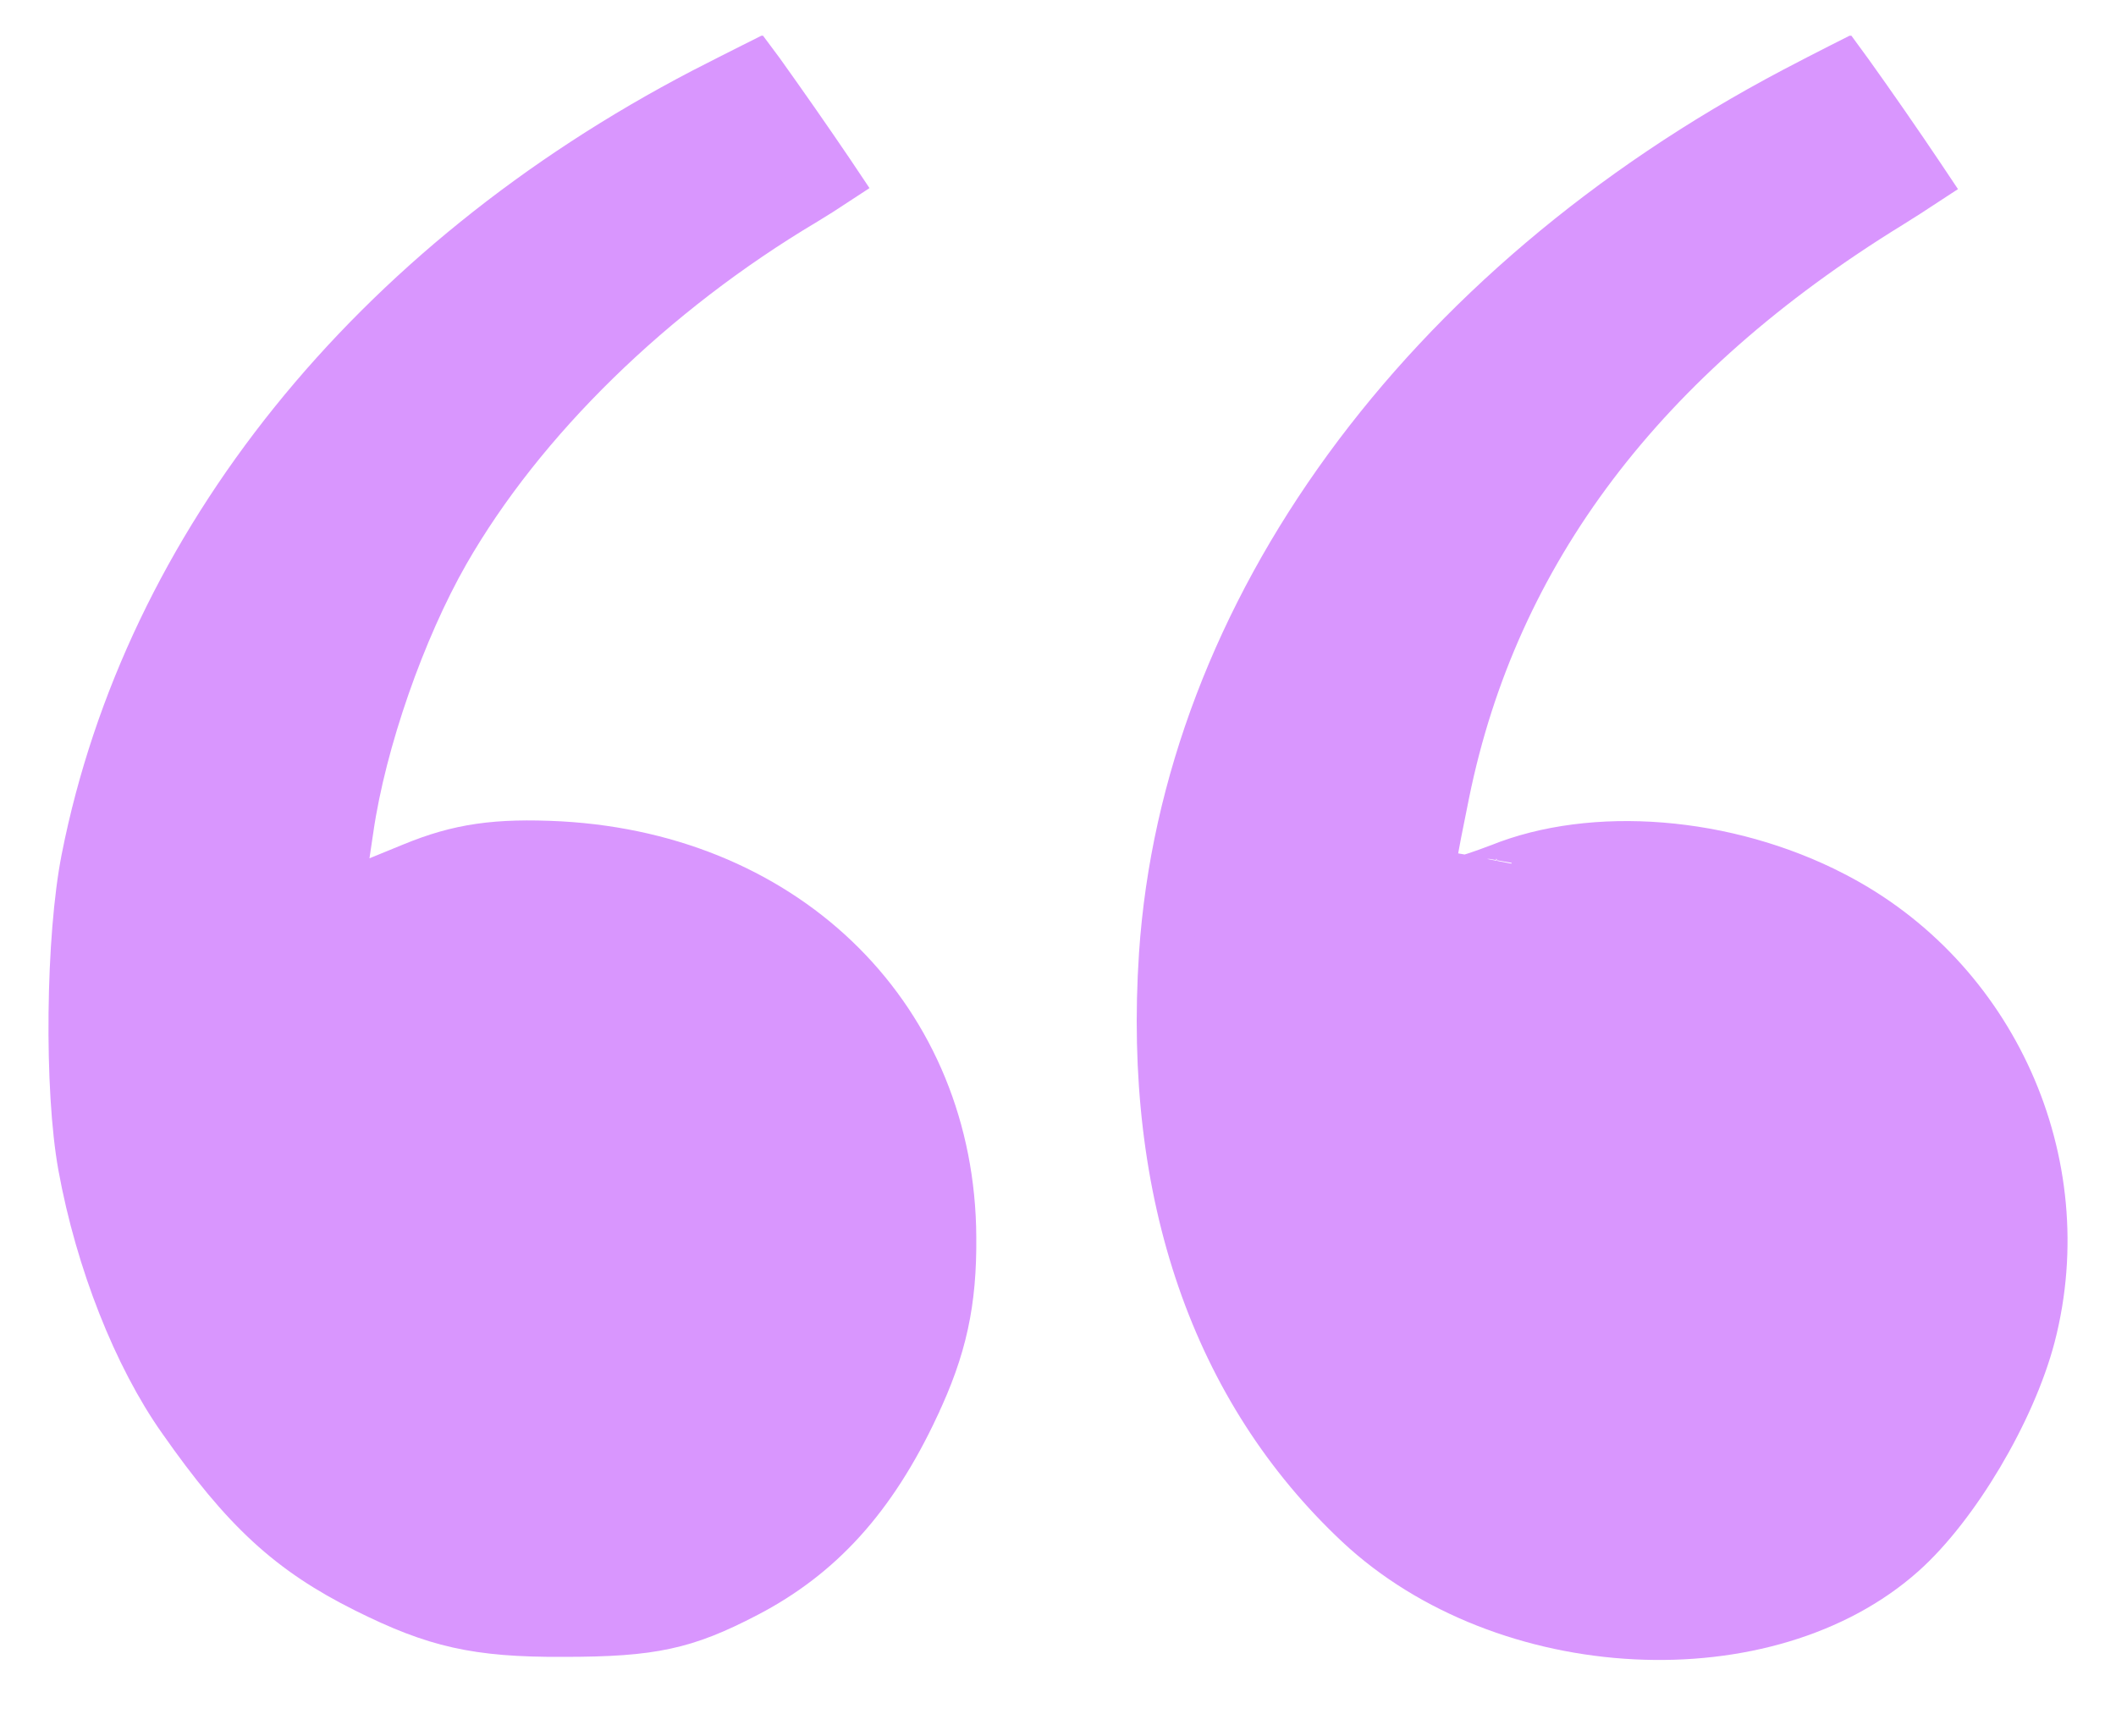
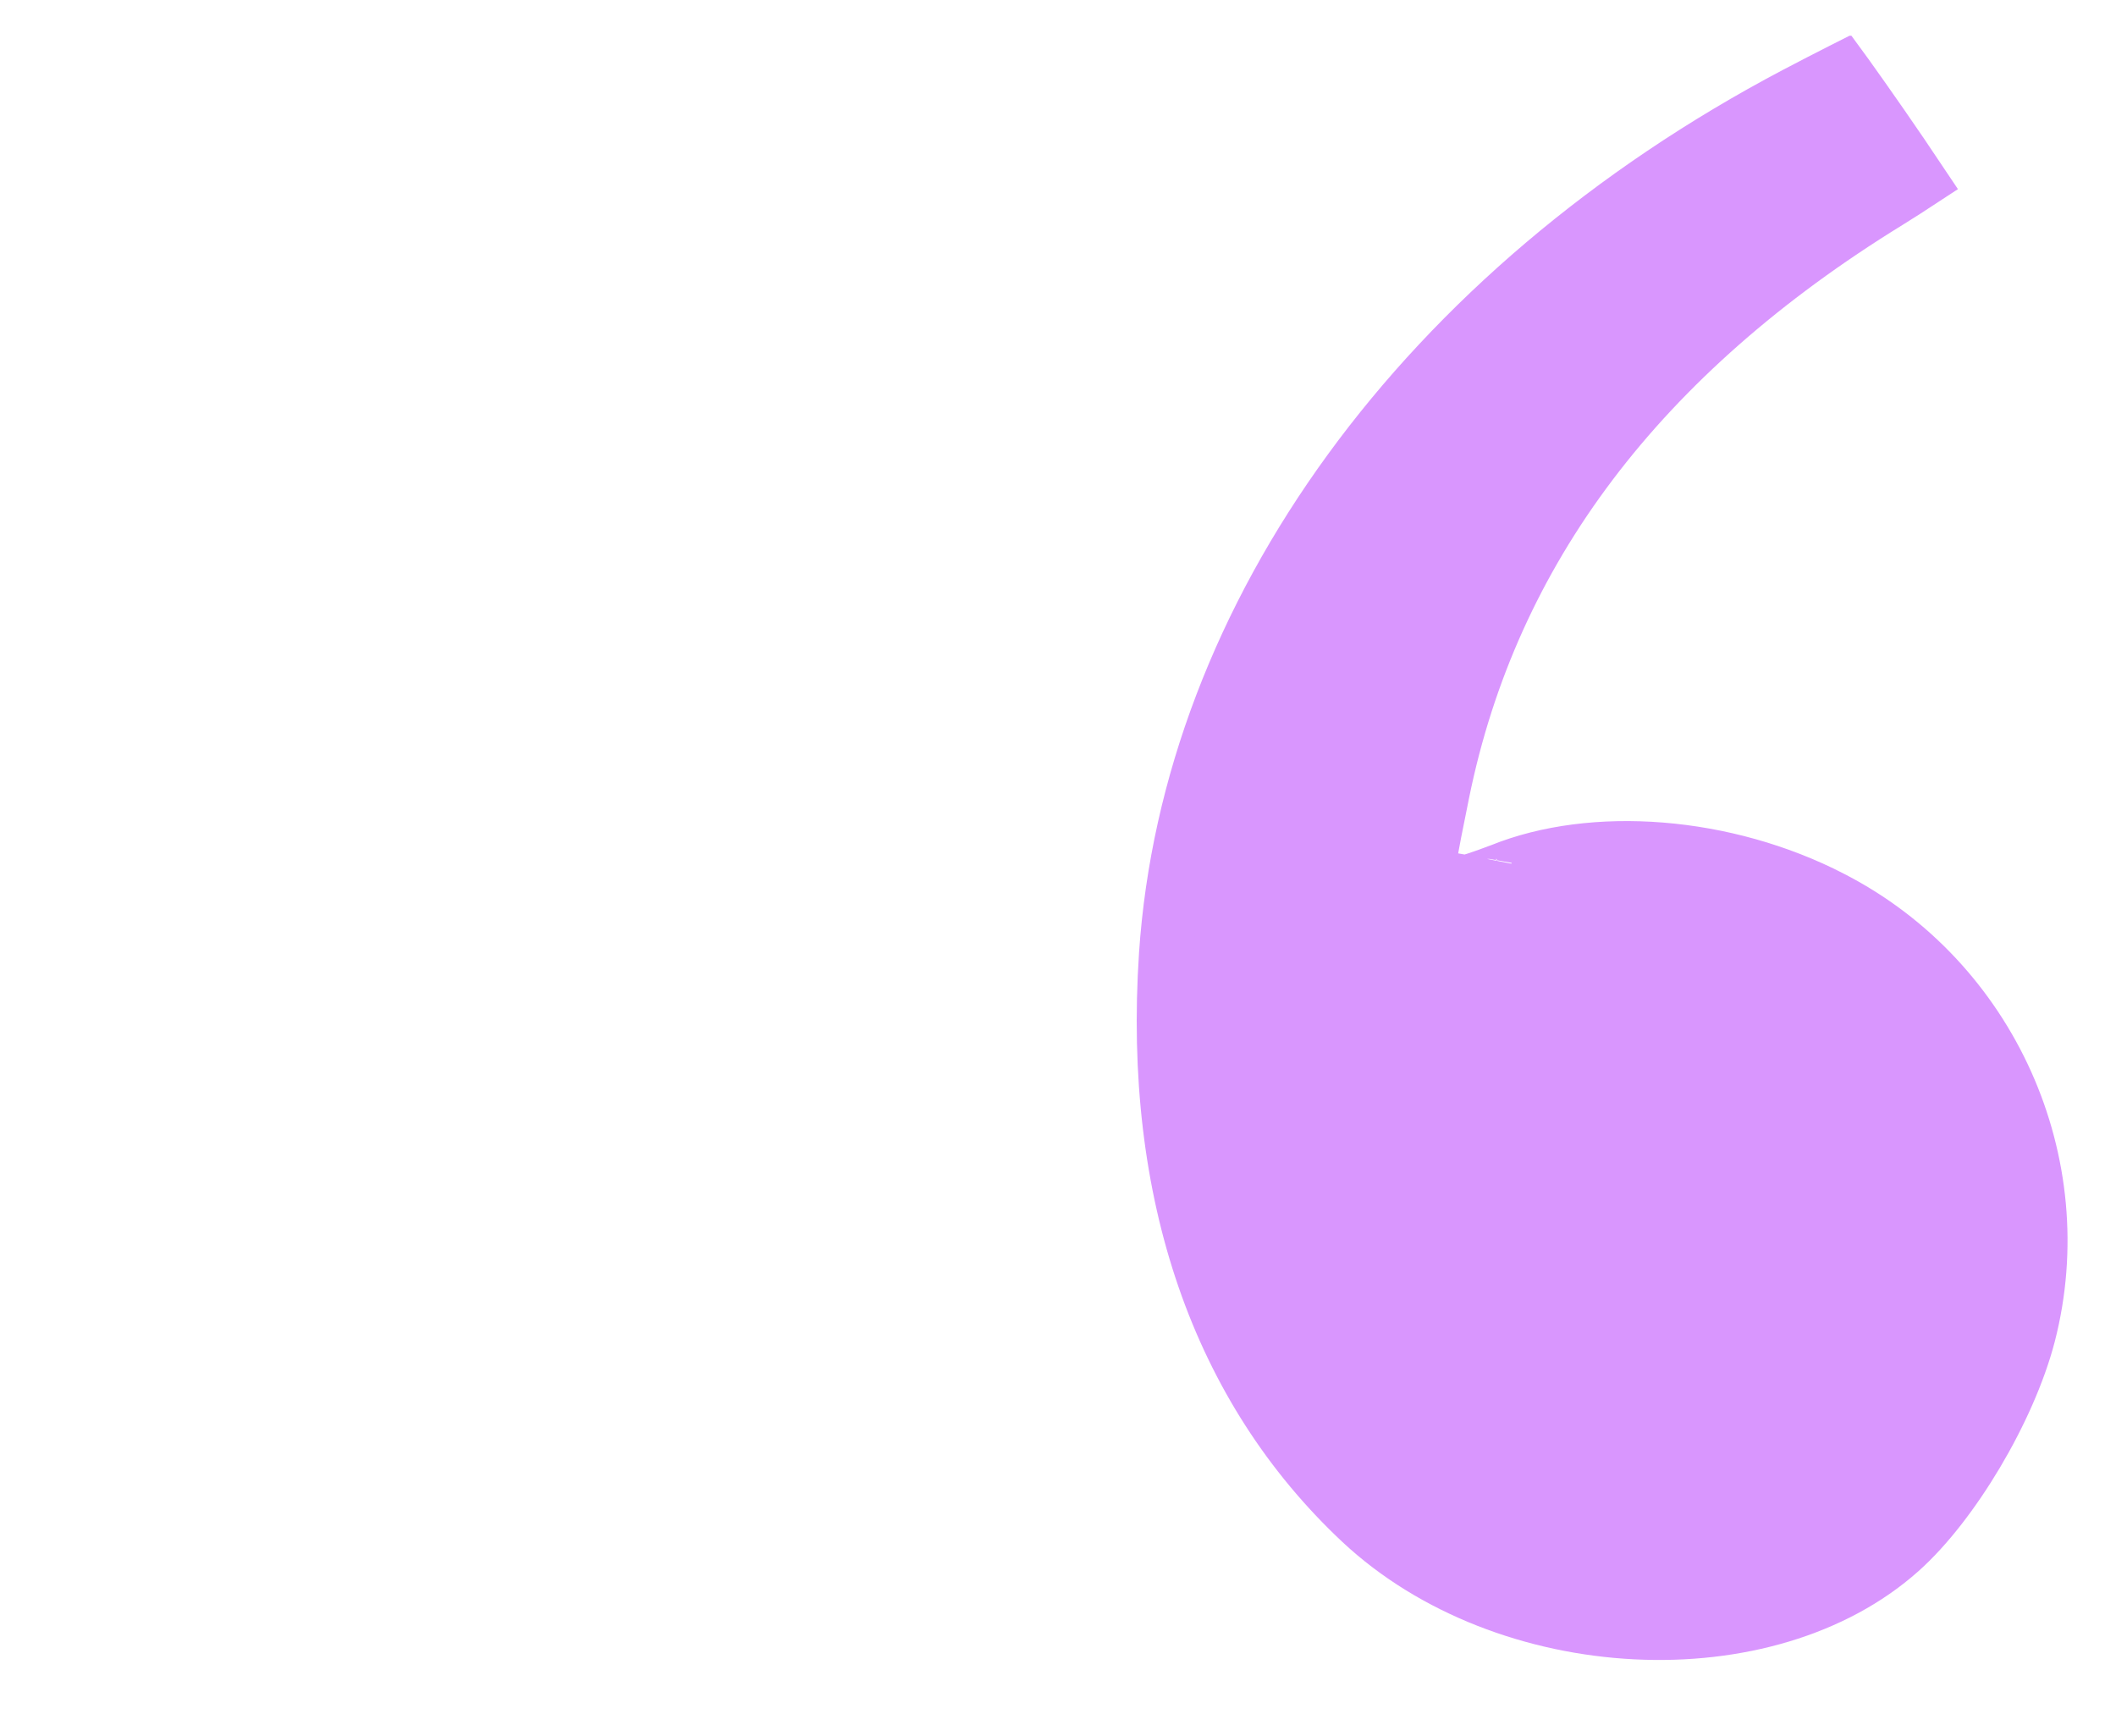
<svg xmlns="http://www.w3.org/2000/svg" width="39" height="32" viewBox="0 0 39 32" fill="none">
  <g clip-path="url(#clip0_126_2769)">
-     <path d="M1.629 15.834L1.629 15.835C1.488 16.545 1.406 17.6 1.395 18.672C1.383 19.744 1.443 20.79 1.569 21.483C1.889 23.234 2.579 24.97 3.396 26.128L3.396 26.128L3.398 26.13C4.561 27.794 5.39 28.546 6.764 29.233C7.415 29.558 7.92 29.757 8.452 29.876C8.987 29.996 9.572 30.042 10.39 30.037V30.037H10.393C11.225 30.037 11.773 30.001 12.252 29.897C12.724 29.796 13.153 29.623 13.735 29.319C15.067 28.625 16.03 27.58 16.819 25.895L16.819 25.893C17.324 24.826 17.504 23.992 17.494 22.806L17.494 22.804C17.475 18.856 14.534 15.872 10.315 15.637C9.151 15.578 8.474 15.677 7.629 16.024L7.629 16.024L6.999 16.282L6.185 16.616L6.315 15.746L6.387 15.262C6.387 15.262 6.387 15.262 6.387 15.261C6.623 13.638 7.347 11.575 8.162 10.149L8.162 10.149C9.574 7.688 11.985 5.337 14.803 3.659C15.002 3.538 15.184 3.423 15.331 3.326C15.307 3.29 15.281 3.252 15.254 3.213C15.073 2.945 14.839 2.605 14.605 2.269C14.37 1.933 14.138 1.604 13.963 1.36C13.943 1.332 13.924 1.306 13.906 1.282C13.898 1.286 13.889 1.29 13.88 1.294C13.65 1.409 13.338 1.568 12.998 1.742C6.882 4.928 2.773 10.059 1.629 15.834Z" fill="#D996FE" stroke="#D996FE" />
-     <path d="M27.366 15.831C27.366 15.831 27.366 15.828 27.367 15.823C27.366 15.829 27.366 15.831 27.366 15.831ZM35.027 28.584L35.027 28.584C35.99 27.726 37.026 25.987 37.386 24.607C38.205 21.436 36.69 18.058 33.768 16.554L33.767 16.553C31.797 15.534 29.358 15.356 27.657 16.046L27.657 16.046L27.645 16.05C27.479 16.113 27.32 16.171 27.199 16.209C27.142 16.228 27.077 16.247 27.019 16.259C26.997 16.264 26.939 16.276 26.871 16.274C26.844 16.273 26.755 16.271 26.655 16.223C26.6 16.196 26.525 16.147 26.463 16.06C26.398 15.969 26.37 15.865 26.37 15.768C26.37 15.728 26.375 15.692 26.376 15.691C26.377 15.679 26.379 15.667 26.381 15.656C26.384 15.635 26.389 15.608 26.395 15.578C26.406 15.517 26.421 15.435 26.44 15.338C26.478 15.144 26.53 14.884 26.587 14.605L26.587 14.605C27.497 10.137 30.242 6.529 34.797 3.724C35.021 3.584 35.228 3.453 35.392 3.345C35.378 3.324 35.364 3.302 35.349 3.28C35.172 3.015 34.934 2.668 34.695 2.322C34.455 1.976 34.214 1.634 34.031 1.379C34.007 1.345 33.983 1.313 33.961 1.283C33.955 1.286 33.949 1.289 33.943 1.292C33.719 1.405 33.417 1.561 33.093 1.731C26.238 5.347 21.912 11.325 21.492 17.598C21.201 22.006 22.459 25.596 25.084 28.055C26.41 29.294 28.277 29.989 30.142 30.083C32.011 30.178 33.812 29.668 35.027 28.584Z" fill="#D996FE" stroke="#D996FE" />
+     <path d="M27.366 15.831C27.366 15.831 27.366 15.828 27.367 15.823C27.366 15.829 27.366 15.831 27.366 15.831ZM35.027 28.584L35.027 28.584C35.99 27.726 37.026 25.987 37.386 24.607C38.205 21.436 36.69 18.058 33.768 16.554L33.767 16.553C31.797 15.534 29.358 15.356 27.657 16.046L27.657 16.046L27.645 16.05C27.479 16.113 27.32 16.171 27.199 16.209C27.142 16.228 27.077 16.247 27.019 16.259C26.997 16.264 26.939 16.276 26.871 16.274C26.844 16.273 26.755 16.271 26.655 16.223C26.6 16.196 26.525 16.147 26.463 16.06C26.398 15.969 26.37 15.865 26.37 15.768C26.37 15.728 26.375 15.692 26.376 15.691C26.377 15.679 26.379 15.667 26.381 15.656C26.384 15.635 26.389 15.608 26.395 15.578C26.406 15.517 26.421 15.435 26.44 15.338C26.478 15.144 26.53 14.884 26.587 14.605L26.587 14.605C27.497 10.137 30.242 6.529 34.797 3.724C35.021 3.584 35.228 3.453 35.392 3.345C35.172 3.015 34.934 2.668 34.695 2.322C34.455 1.976 34.214 1.634 34.031 1.379C34.007 1.345 33.983 1.313 33.961 1.283C33.955 1.286 33.949 1.289 33.943 1.292C33.719 1.405 33.417 1.561 33.093 1.731C26.238 5.347 21.912 11.325 21.492 17.598C21.201 22.006 22.459 25.596 25.084 28.055C26.41 29.294 28.277 29.989 30.142 30.083C32.011 30.178 33.812 29.668 35.027 28.584Z" fill="#D996FE" stroke="#D996FE" />
  </g>
  <defs>
    <clipPath id="clip0_126_2769">
      <rect width="39" height="31" fill="white" transform="matrix(1 0 0 -1 0 31.658)" />
    </clipPath>
  </defs>
</svg>